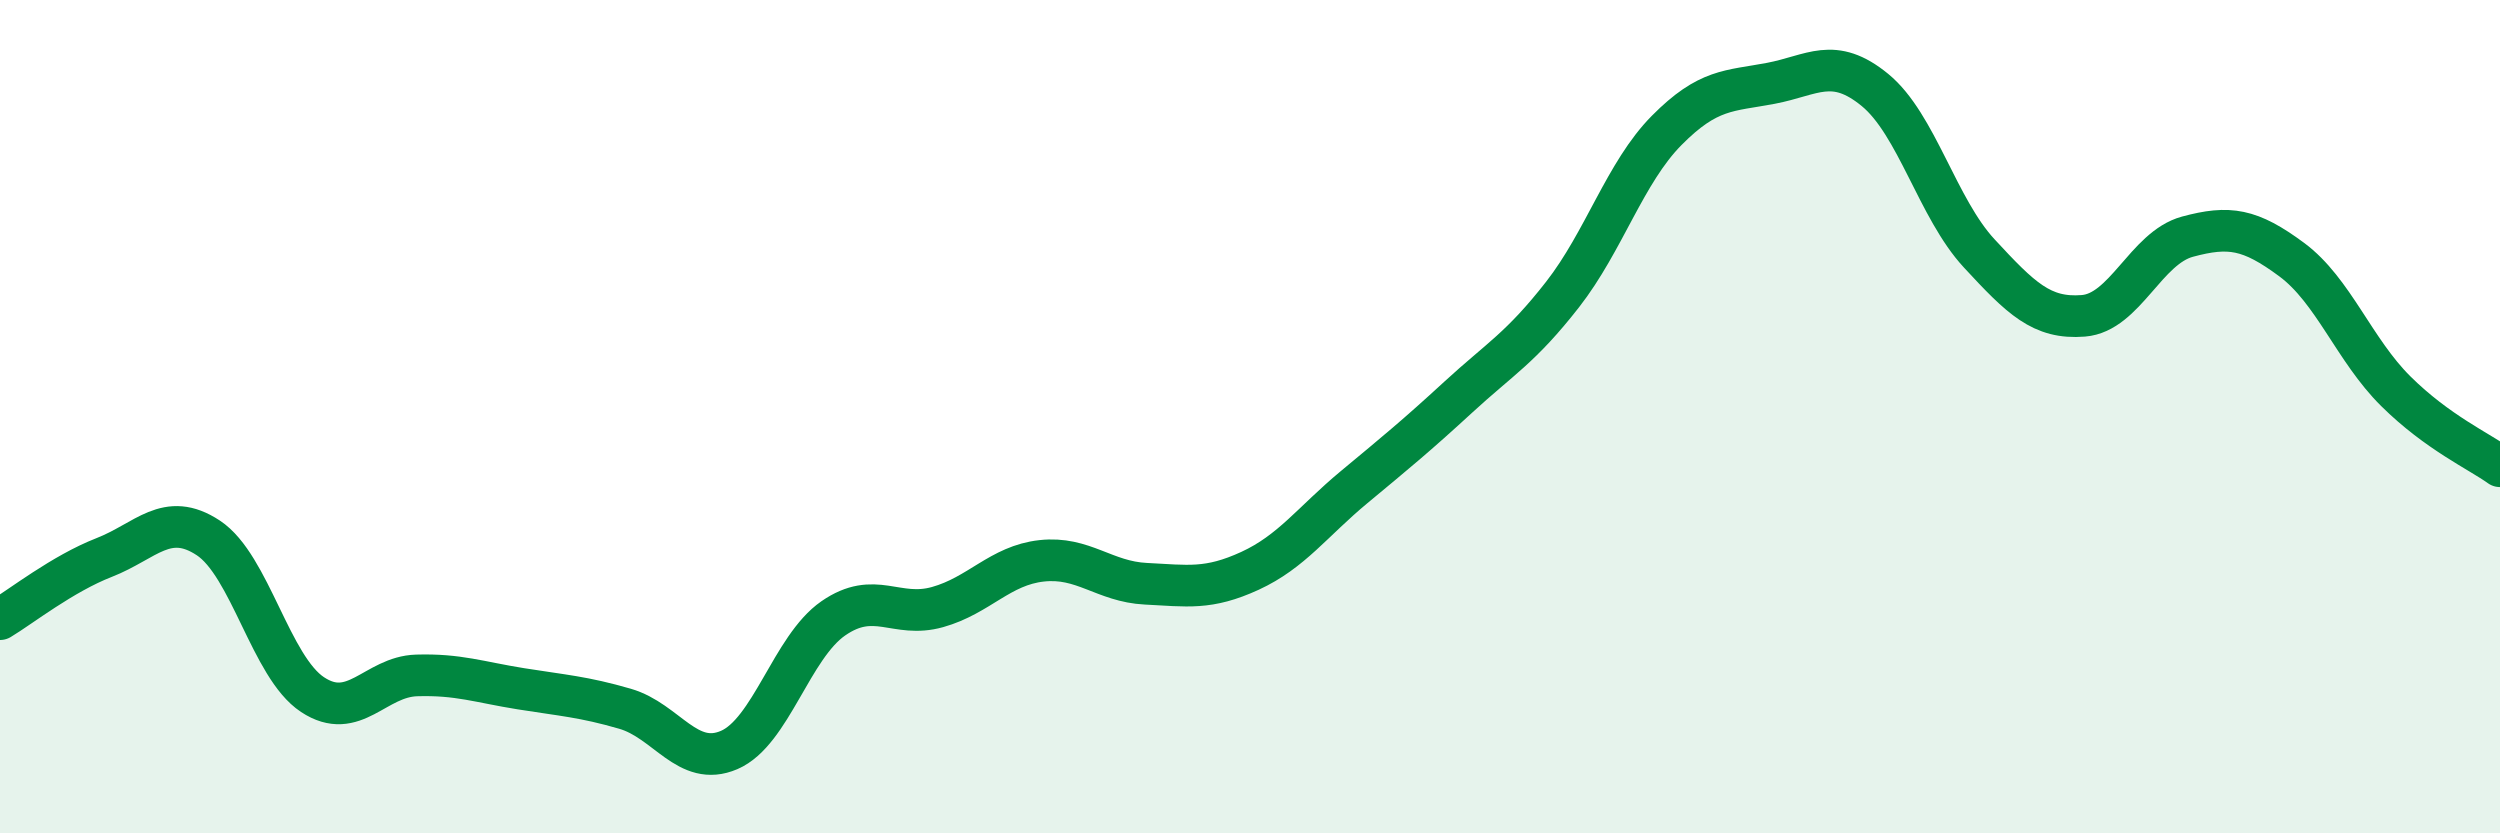
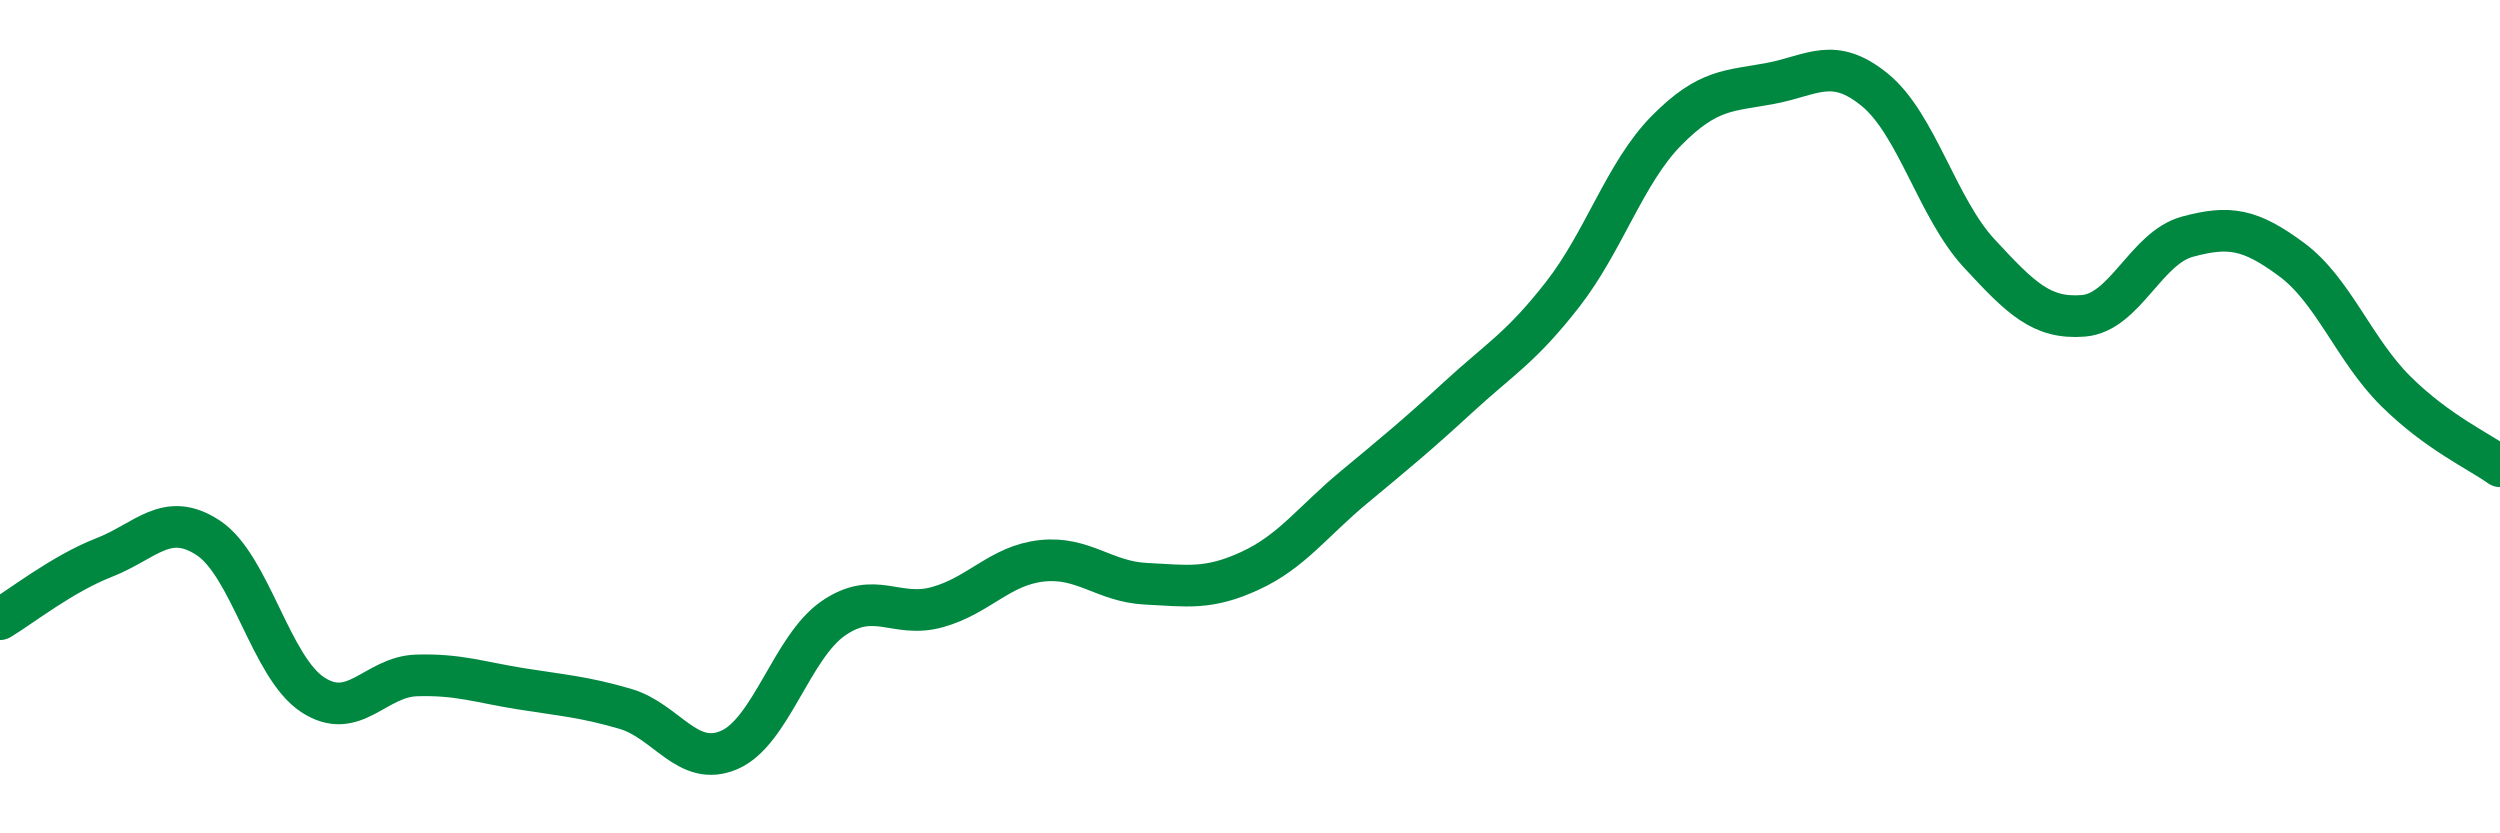
<svg xmlns="http://www.w3.org/2000/svg" width="60" height="20" viewBox="0 0 60 20">
-   <path d="M 0,14.86 C 0.5,14.56 1.5,13.77 2.5,13.38 C 3.5,12.99 4,12.25 5,12.91 C 6,13.57 6.5,16.01 7.5,16.67 C 8.5,17.33 9,16.24 10,16.21 C 11,16.18 11.5,16.37 12.5,16.53 C 13.5,16.69 14,16.72 15,17.01 C 16,17.3 16.5,18.43 17.5,18 C 18.5,17.57 19,15.53 20,14.84 C 21,14.15 21.5,14.85 22.5,14.57 C 23.5,14.29 24,13.57 25,13.46 C 26,13.35 26.5,13.96 27.5,14.01 C 28.5,14.06 29,14.16 30,13.7 C 31,13.24 31.5,12.52 32.5,11.69 C 33.5,10.86 34,10.45 35,9.53 C 36,8.61 36.5,8.35 37.5,7.07 C 38.5,5.79 39,4.14 40,3.13 C 41,2.12 41.5,2.19 42.5,2 C 43.5,1.81 44,1.34 45,2.16 C 46,2.98 46.5,5 47.5,6.08 C 48.5,7.16 49,7.66 50,7.58 C 51,7.5 51.5,5.95 52.5,5.68 C 53.5,5.41 54,5.49 55,6.23 C 56,6.97 56.5,8.4 57.5,9.39 C 58.5,10.38 59.5,10.83 60,11.19L60 20L0 20Z" fill="#008740" opacity="0.1" stroke-linecap="round" stroke-linejoin="round" />
  <path d="M 0,14.86 C 0.5,14.56 1.5,13.77 2.5,13.38 C 3.5,12.99 4,12.25 5,12.91 C 6,13.57 6.5,16.01 7.5,16.67 C 8.5,17.33 9,16.24 10,16.21 C 11,16.18 11.5,16.37 12.5,16.53 C 13.5,16.69 14,16.72 15,17.01 C 16,17.3 16.5,18.43 17.5,18 C 18.5,17.57 19,15.53 20,14.84 C 21,14.15 21.5,14.85 22.5,14.57 C 23.5,14.29 24,13.57 25,13.46 C 26,13.35 26.5,13.96 27.5,14.01 C 28.5,14.06 29,14.16 30,13.7 C 31,13.24 31.5,12.52 32.5,11.69 C 33.5,10.86 34,10.45 35,9.53 C 36,8.61 36.5,8.35 37.5,7.07 C 38.5,5.79 39,4.14 40,3.13 C 41,2.12 41.5,2.19 42.5,2 C 43.5,1.81 44,1.34 45,2.16 C 46,2.98 46.5,5 47.5,6.08 C 48.5,7.16 49,7.66 50,7.58 C 51,7.5 51.5,5.95 52.5,5.68 C 53.5,5.41 54,5.49 55,6.23 C 56,6.97 56.5,8.4 57.5,9.39 C 58.5,10.38 59.5,10.83 60,11.19" stroke="#008740" stroke-width="1" fill="none" stroke-linecap="round" stroke-linejoin="round" />
</svg>